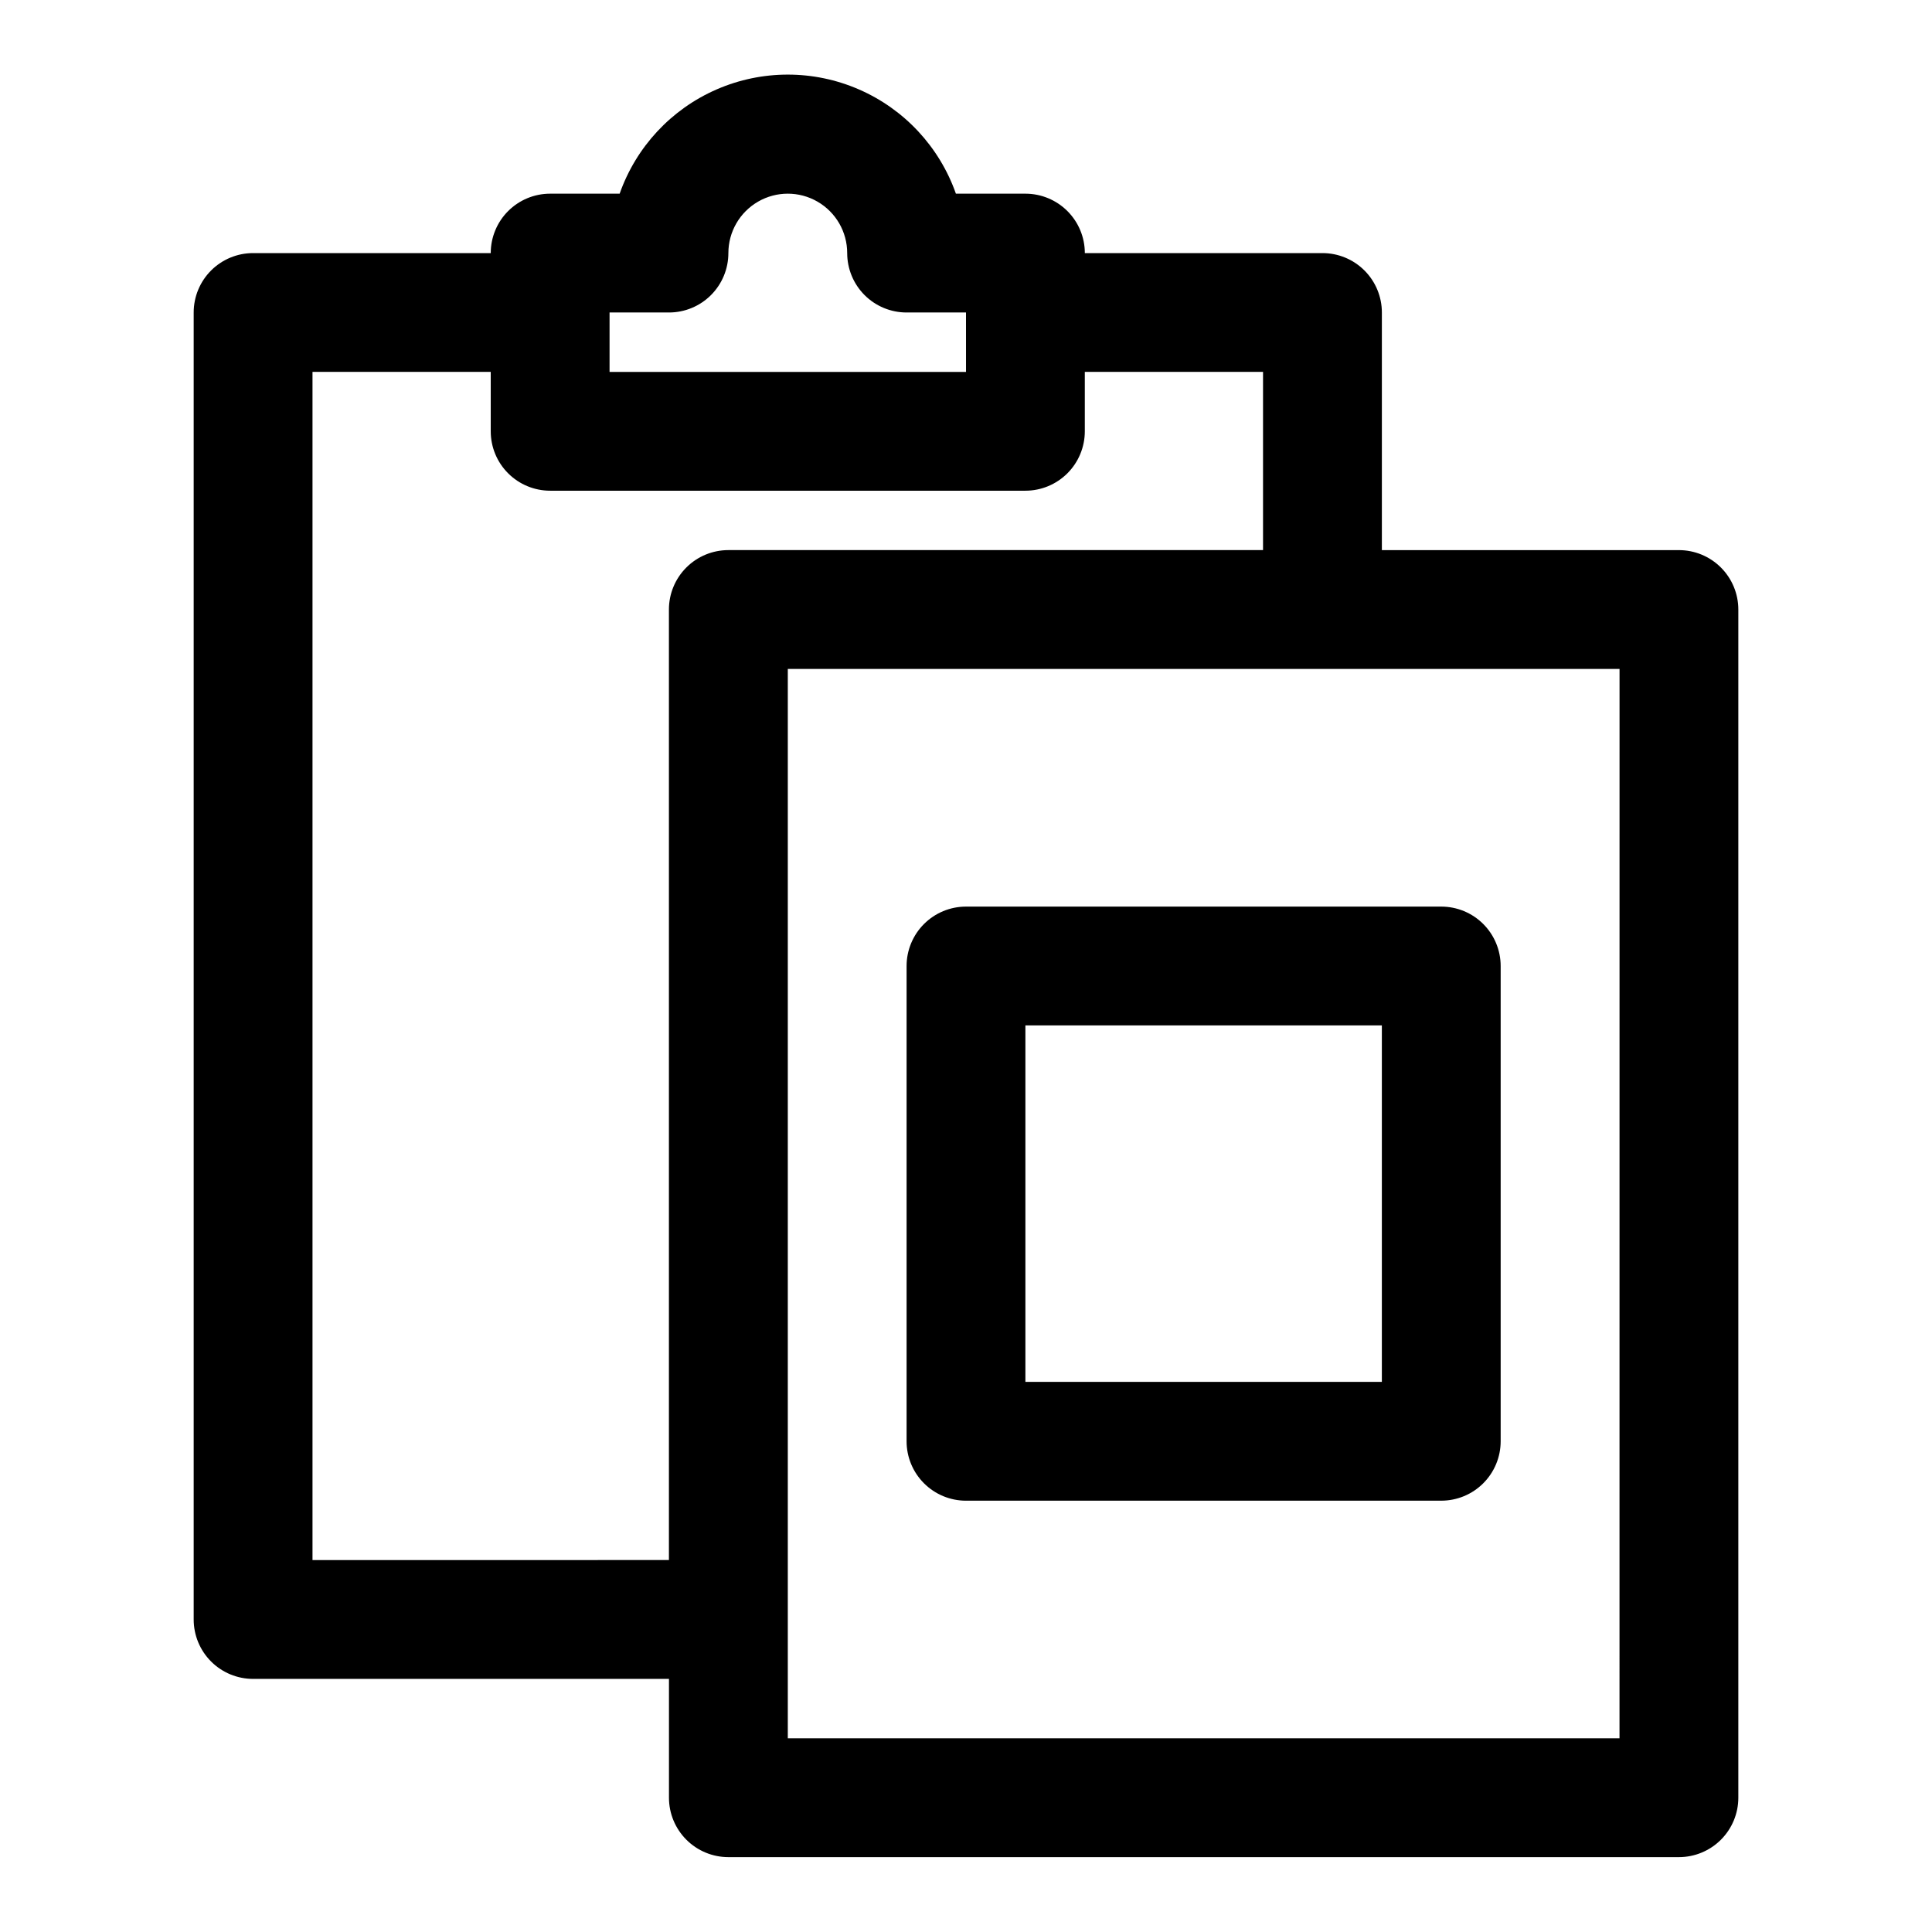
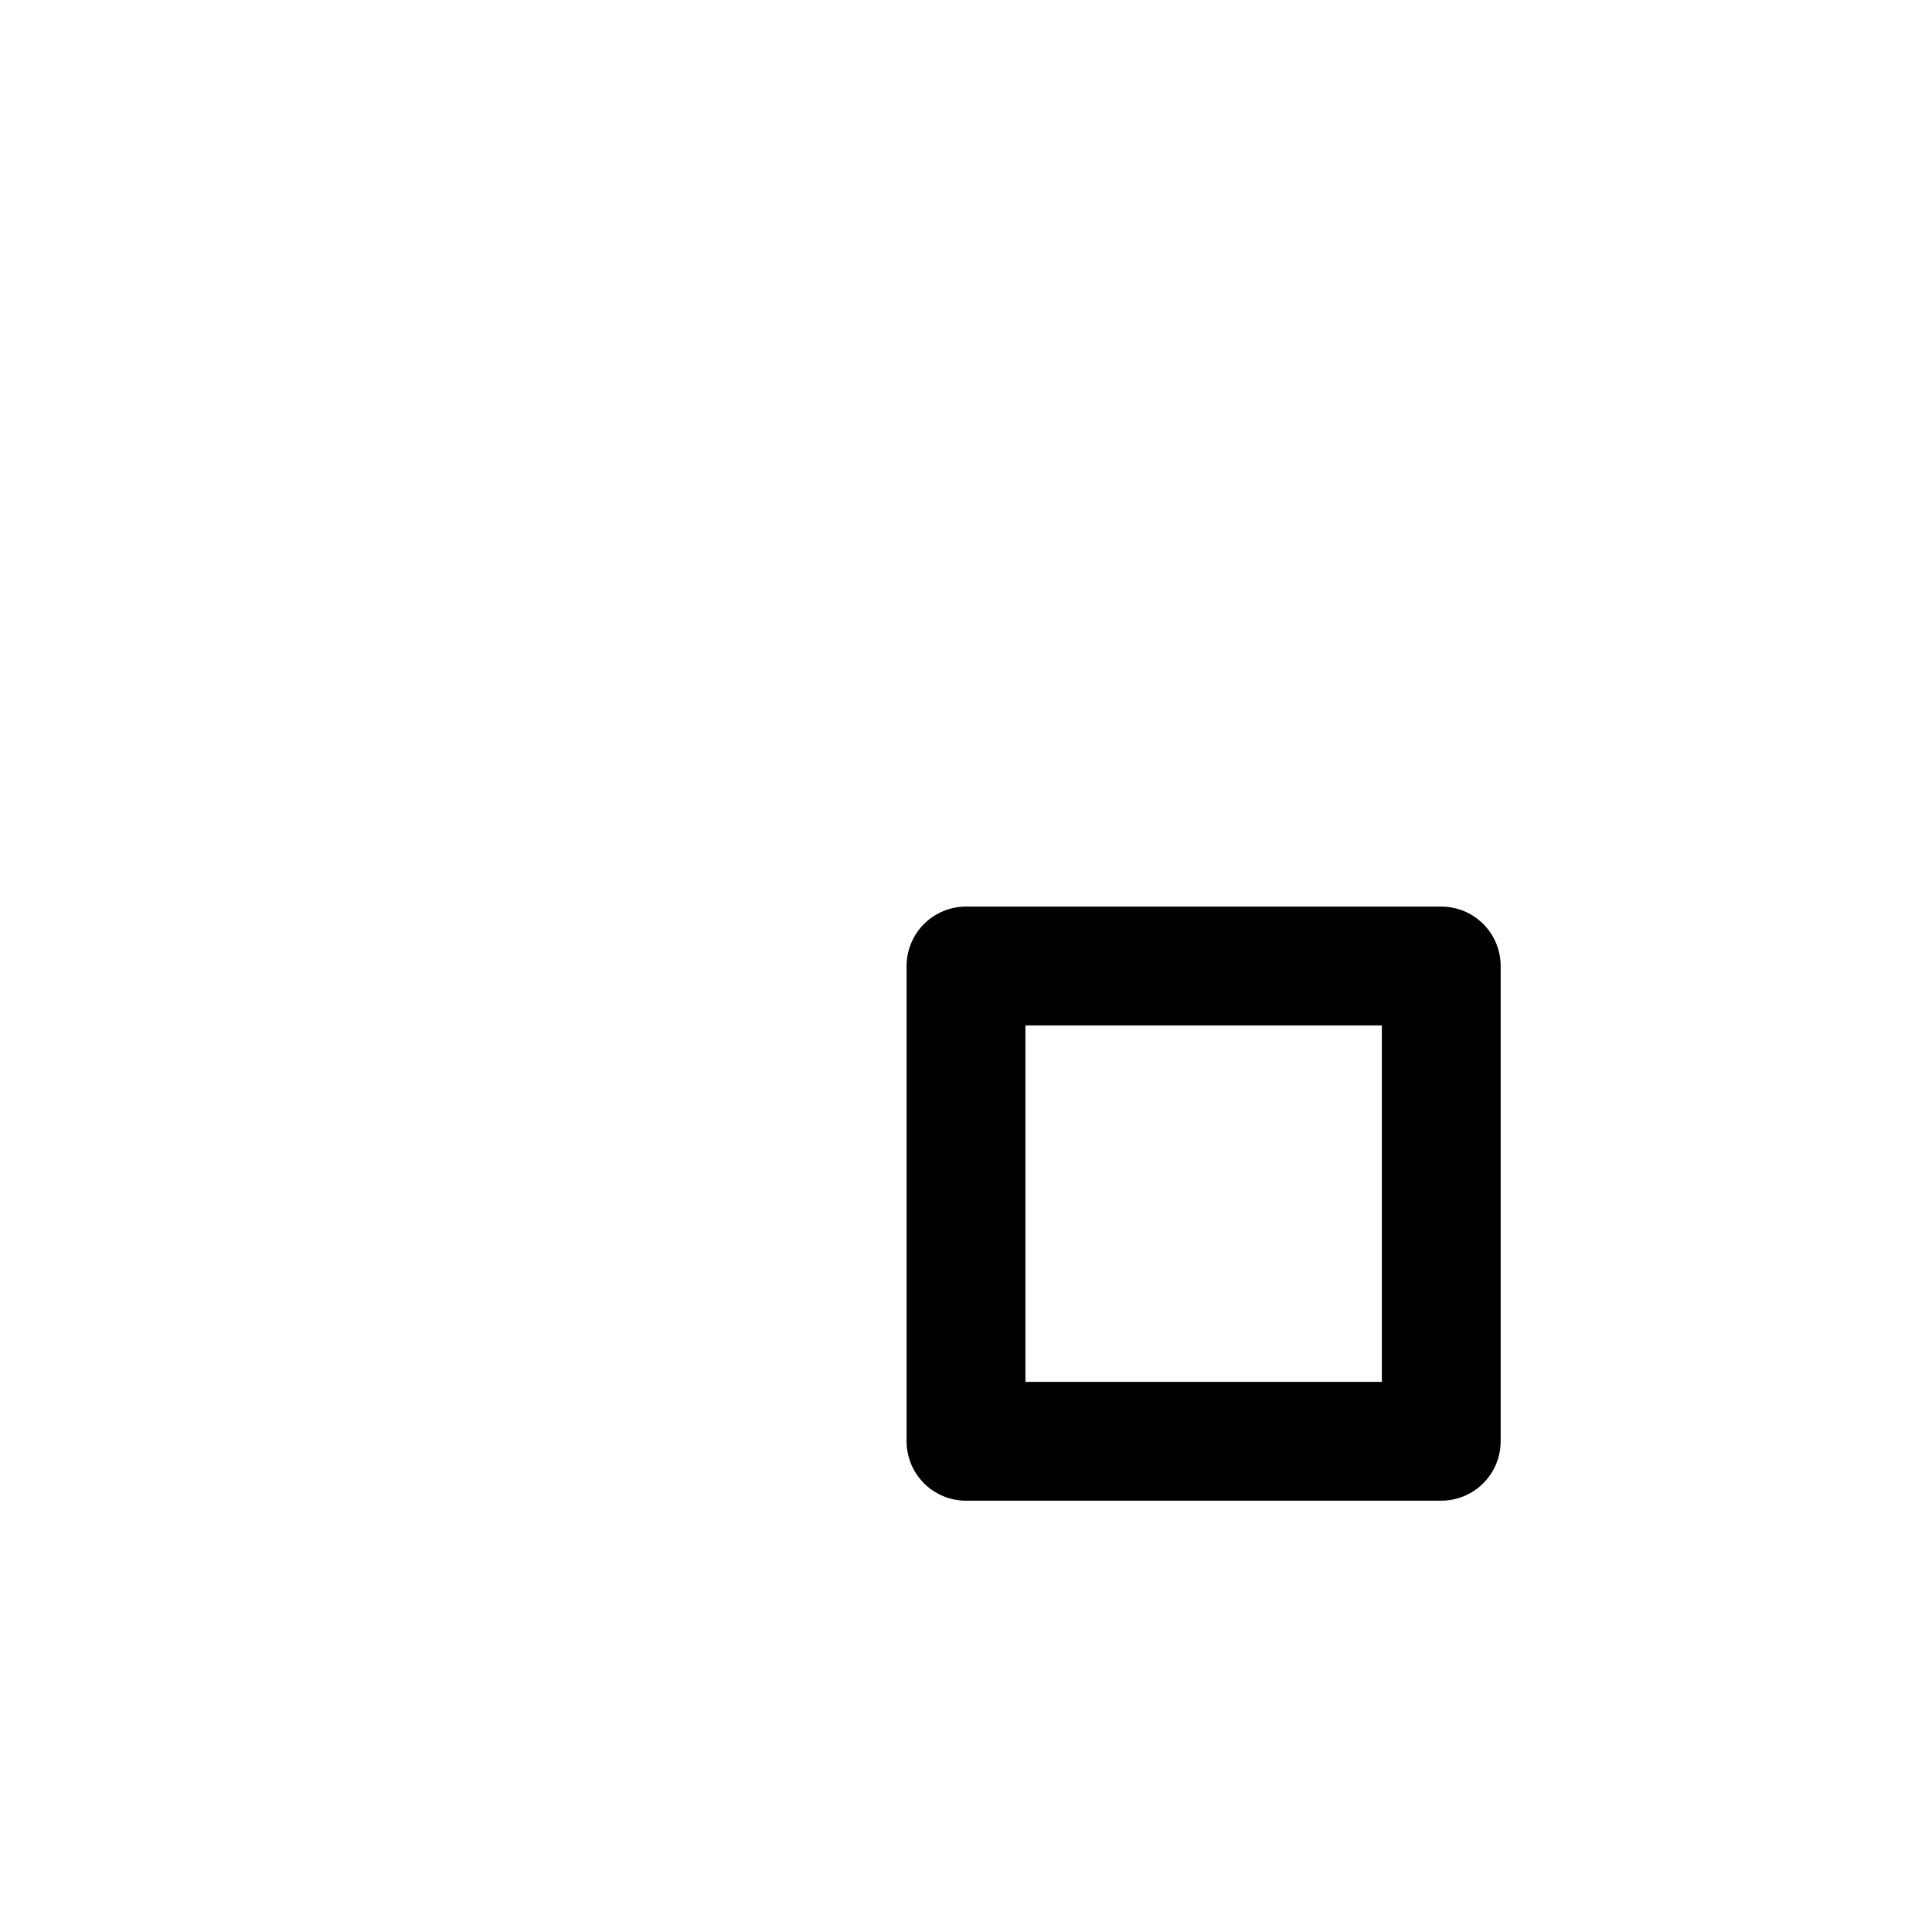
<svg xmlns="http://www.w3.org/2000/svg" fill="#000000" width="800px" height="800px" version="1.1" viewBox="144 144 512 512">
  <g>
-     <path d="m588.93 289.79h-78.719v-62.977c0-4.176-1.66-8.18-4.613-11.133-2.949-2.949-6.957-4.609-11.133-4.609h-62.973c0-4.176-1.66-8.18-4.613-11.133s-6.957-4.613-11.133-4.613h-18.422c-4.352-12.375-13.66-22.387-25.691-27.625-12.027-5.242-25.695-5.242-37.727 0-12.031 5.238-21.336 15.25-25.691 27.625h-18.422c-4.176 0-8.18 1.66-11.133 4.613s-4.609 6.957-4.609 11.133h-62.977c-4.176 0-8.18 1.66-11.133 4.609-2.953 2.953-4.613 6.957-4.613 11.133v346.37c0 4.176 1.66 8.18 4.613 11.133s6.957 4.609 11.133 4.609h110.21v31.488c0 4.176 1.66 8.18 4.613 11.133s6.957 4.613 11.133 4.613h251.9c4.176 0 8.18-1.66 11.133-4.613s4.613-6.957 4.613-11.133v-314.88c0-4.176-1.66-8.18-4.613-11.133s-6.957-4.613-11.133-4.613zm-283.39-62.977h15.742c4.176 0 8.18-1.656 11.133-4.609s4.613-6.957 4.613-11.133c0-5.625 3-10.824 7.871-13.637 4.871-2.812 10.871-2.812 15.742 0 4.871 2.812 7.875 8.012 7.875 13.637 0 4.176 1.656 8.18 4.609 11.133s6.957 4.609 11.133 4.609h15.742l0.004 15.746h-94.465zm-78.723 330.62v-314.88h47.234v15.742c0 4.176 1.656 8.18 4.609 11.133s6.957 4.613 11.133 4.613h125.95c4.176 0 8.18-1.66 11.133-4.613s4.613-6.957 4.613-11.133v-15.742h47.23v47.23h-141.7c-4.176 0-8.18 1.66-11.133 4.613s-4.613 6.957-4.613 11.133v251.9zm346.37 47.23-220.41 0.004v-283.39h220.42z" />
    <path d="m525.95 541.7h-125.95c-4.176 0-8.18-1.66-11.133-4.613-2.953-2.949-4.613-6.957-4.613-11.133v-125.95c0-4.176 1.66-8.18 4.613-11.133 2.953-2.953 6.957-4.613 11.133-4.613h125.95-0.004c4.176 0 8.184 1.66 11.133 4.613 2.953 2.953 4.613 6.957 4.613 11.133v125.95-0.004c0 4.176-1.66 8.184-4.613 11.133-2.949 2.953-6.957 4.613-11.133 4.613zm-110.21-31.488h94.465v-94.465h-94.465z" />
  </g>
</svg>